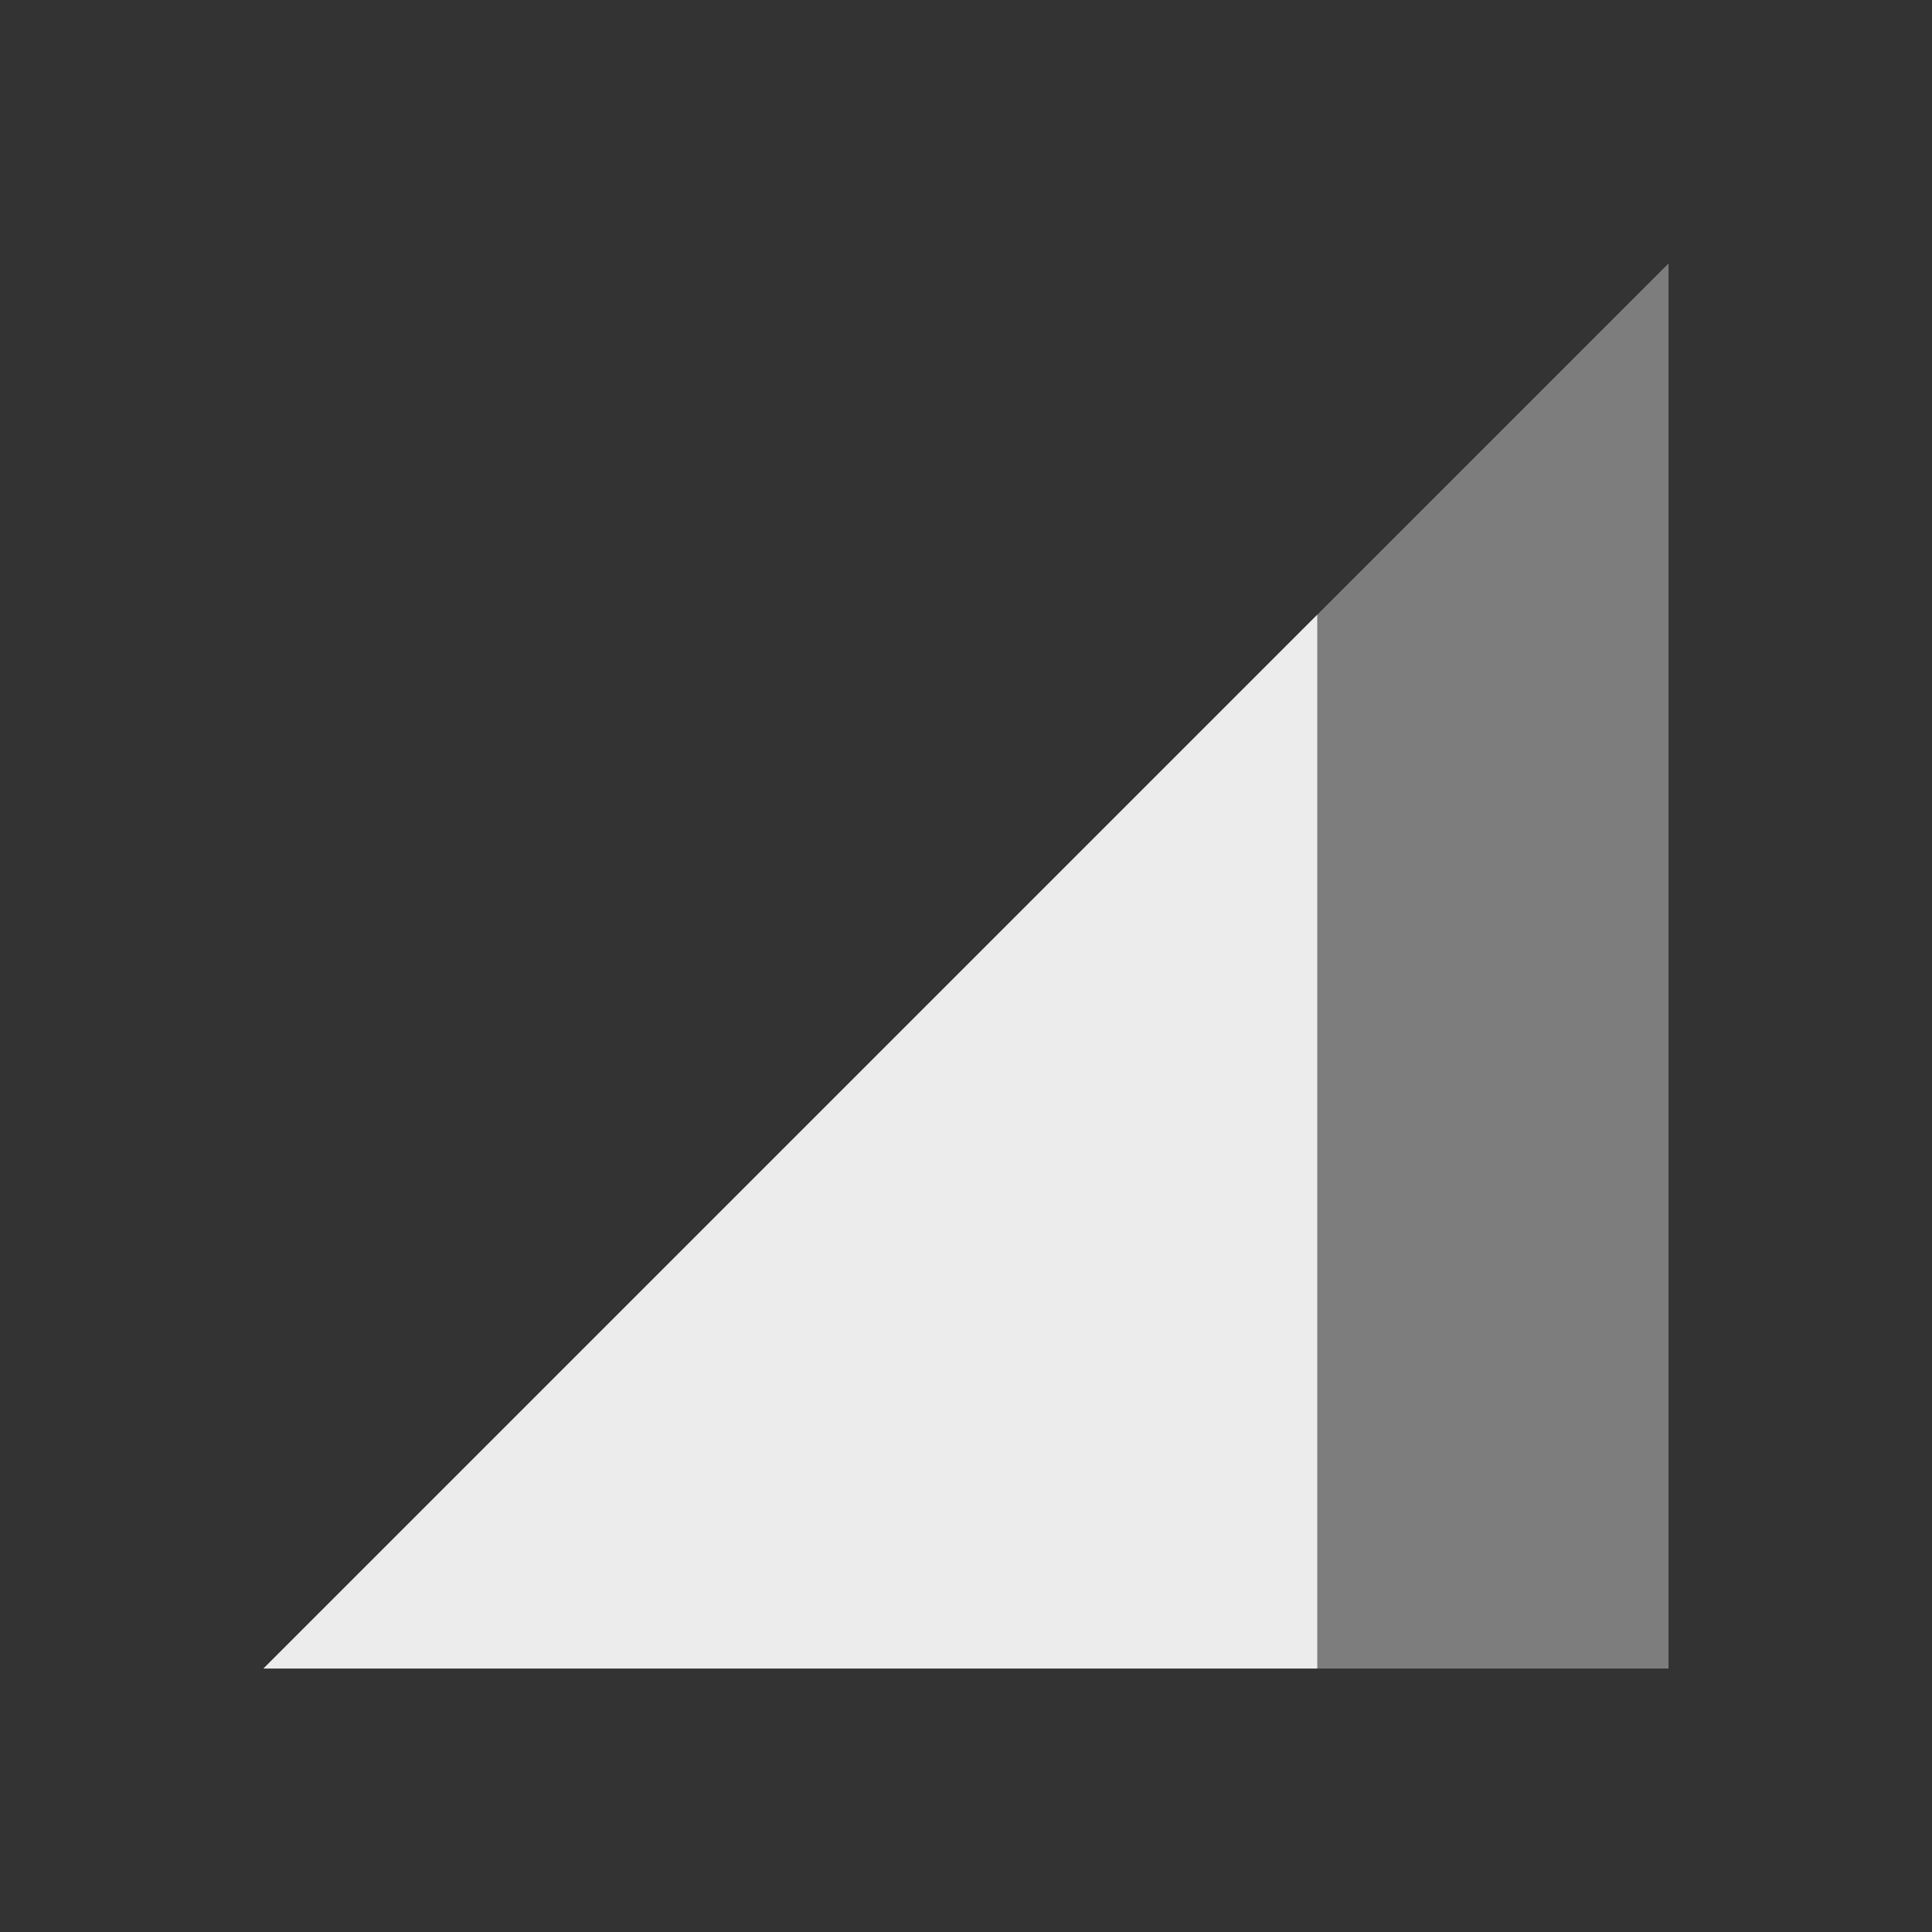
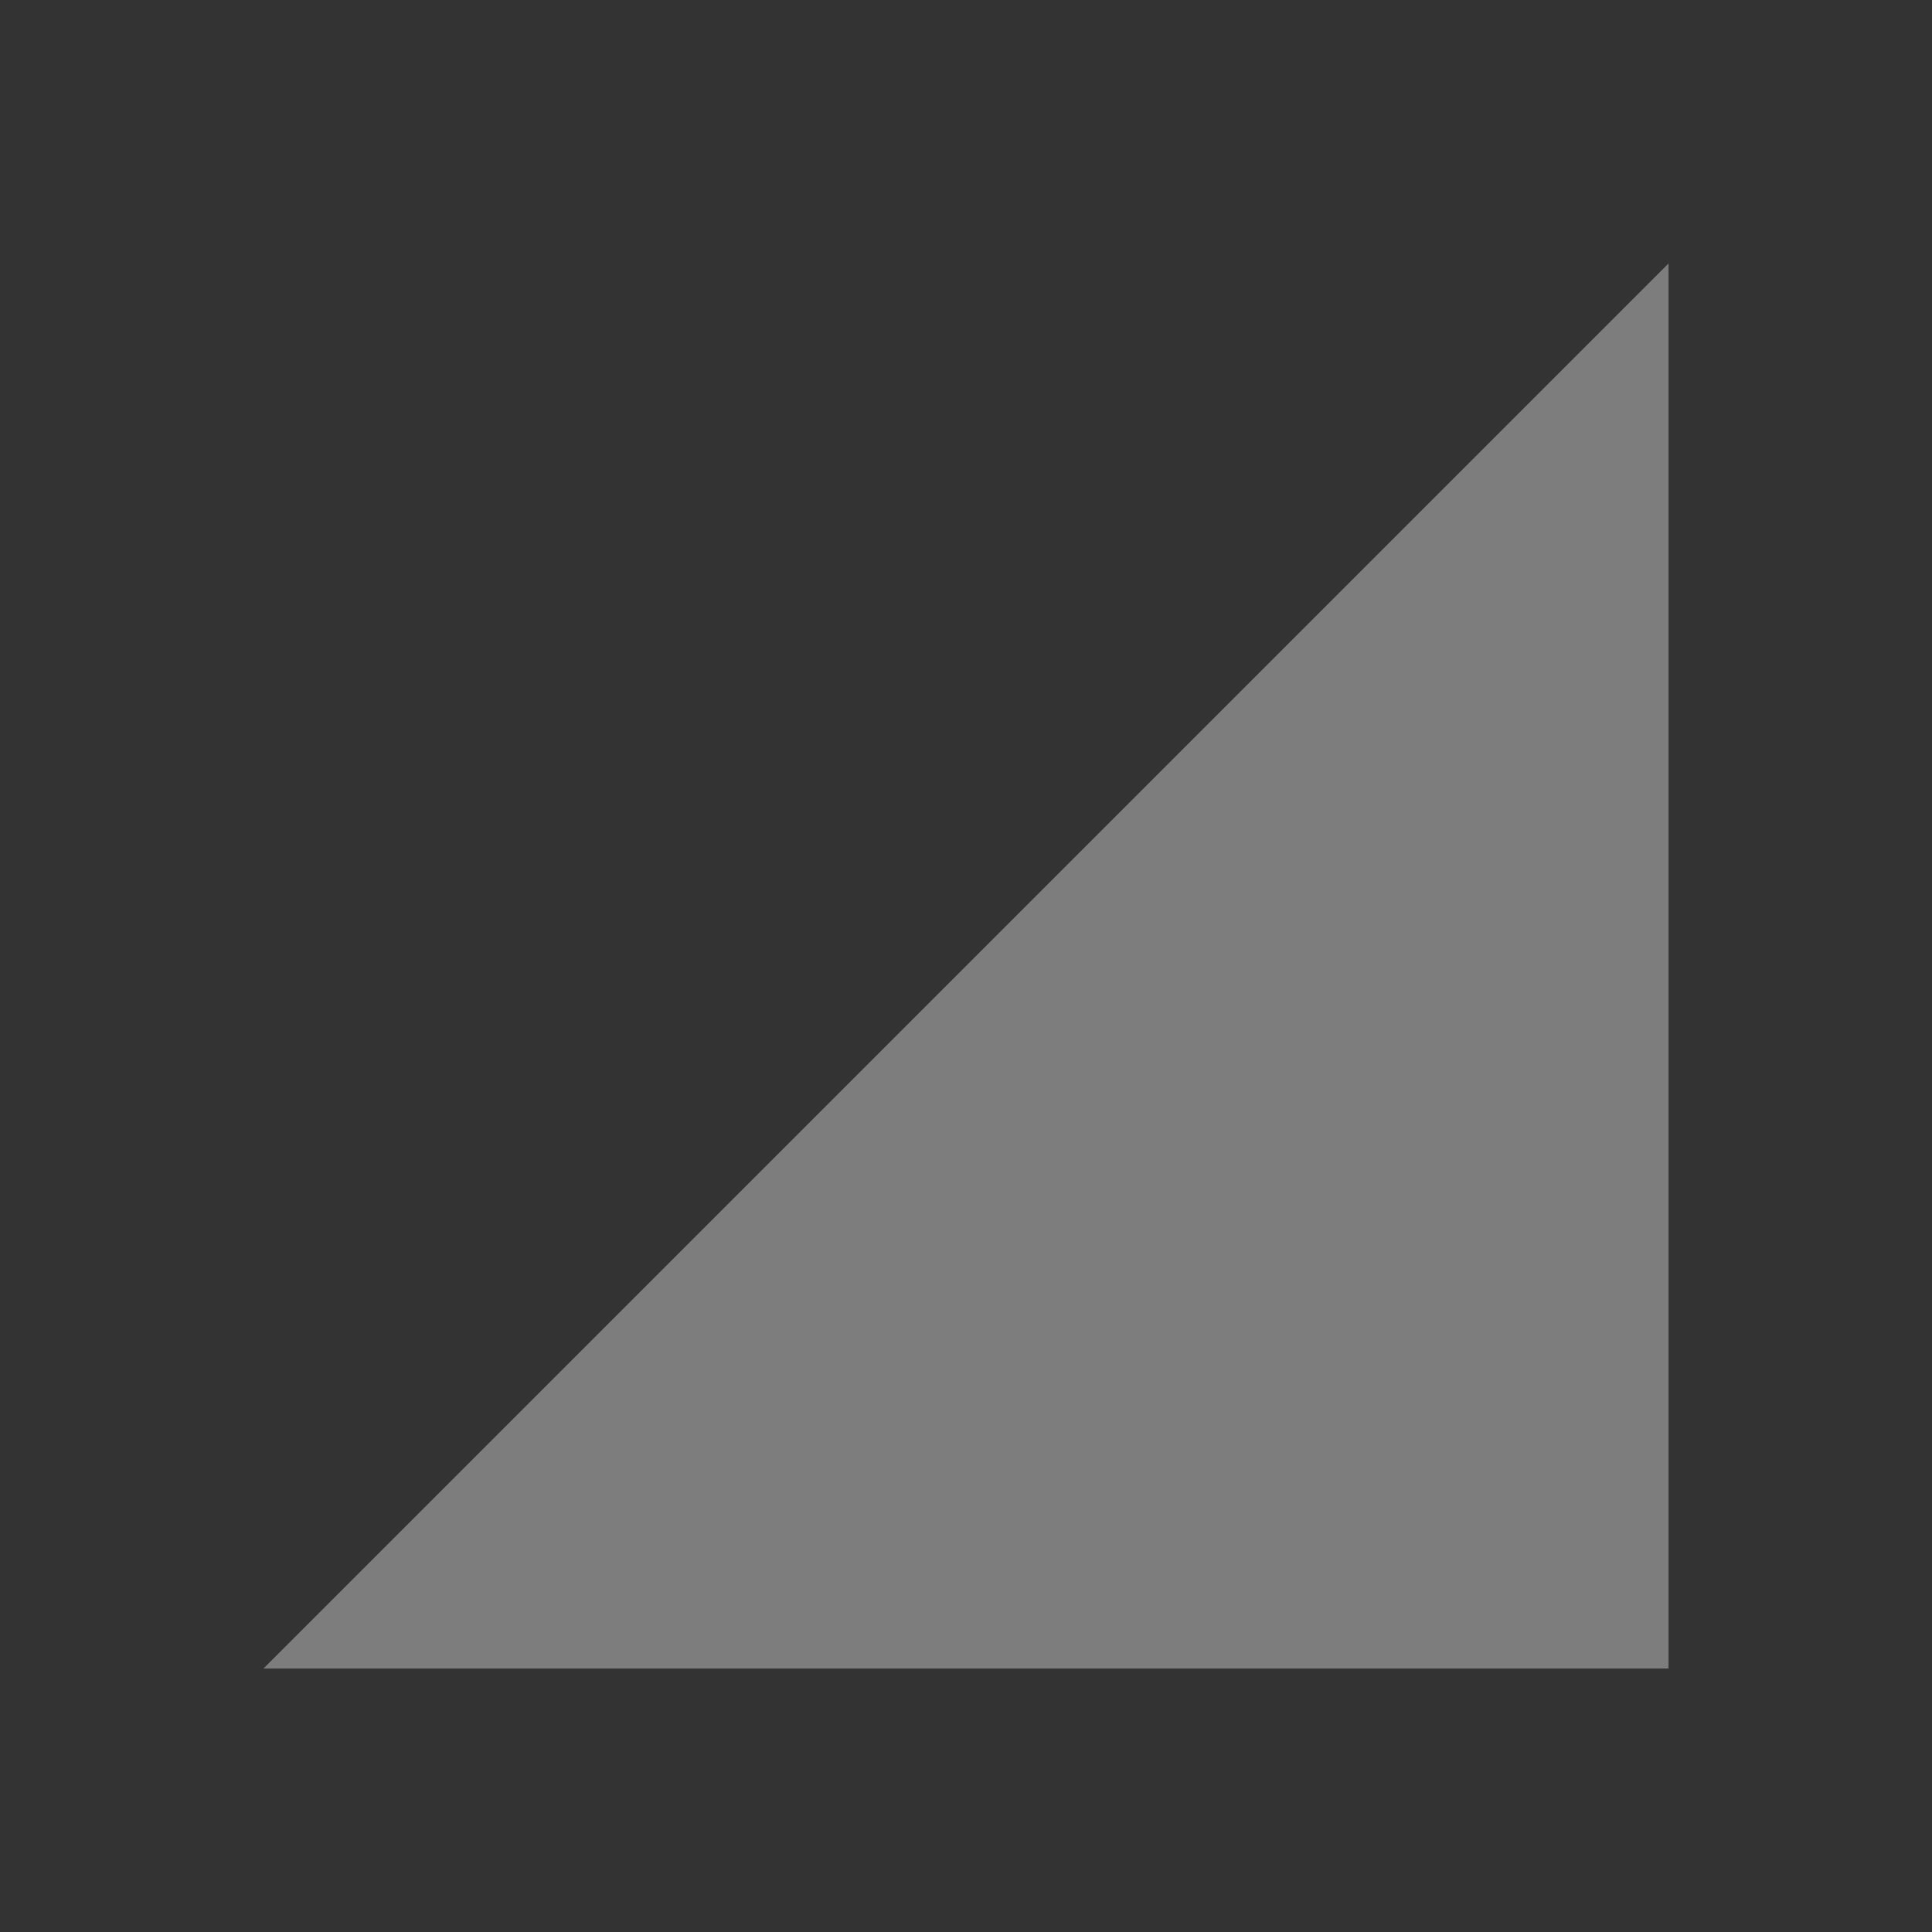
<svg xmlns="http://www.w3.org/2000/svg" viewBox="0 0 22 22">
  <rect x="0" y="0" width="22" height="22" fill="#333333" stroke="none" />
  <path d="M 19,19 19,3 3,19 Z" style="fill:#ececec;opacity:0.4;fill-opacity:1;stroke:none;fill-rule:evenodd" />
-   <path d="m 15 7 -12 12 12 0" style="fill:#ececec;fill-opacity:1;stroke:none;fill-rule:evenodd" />
</svg>